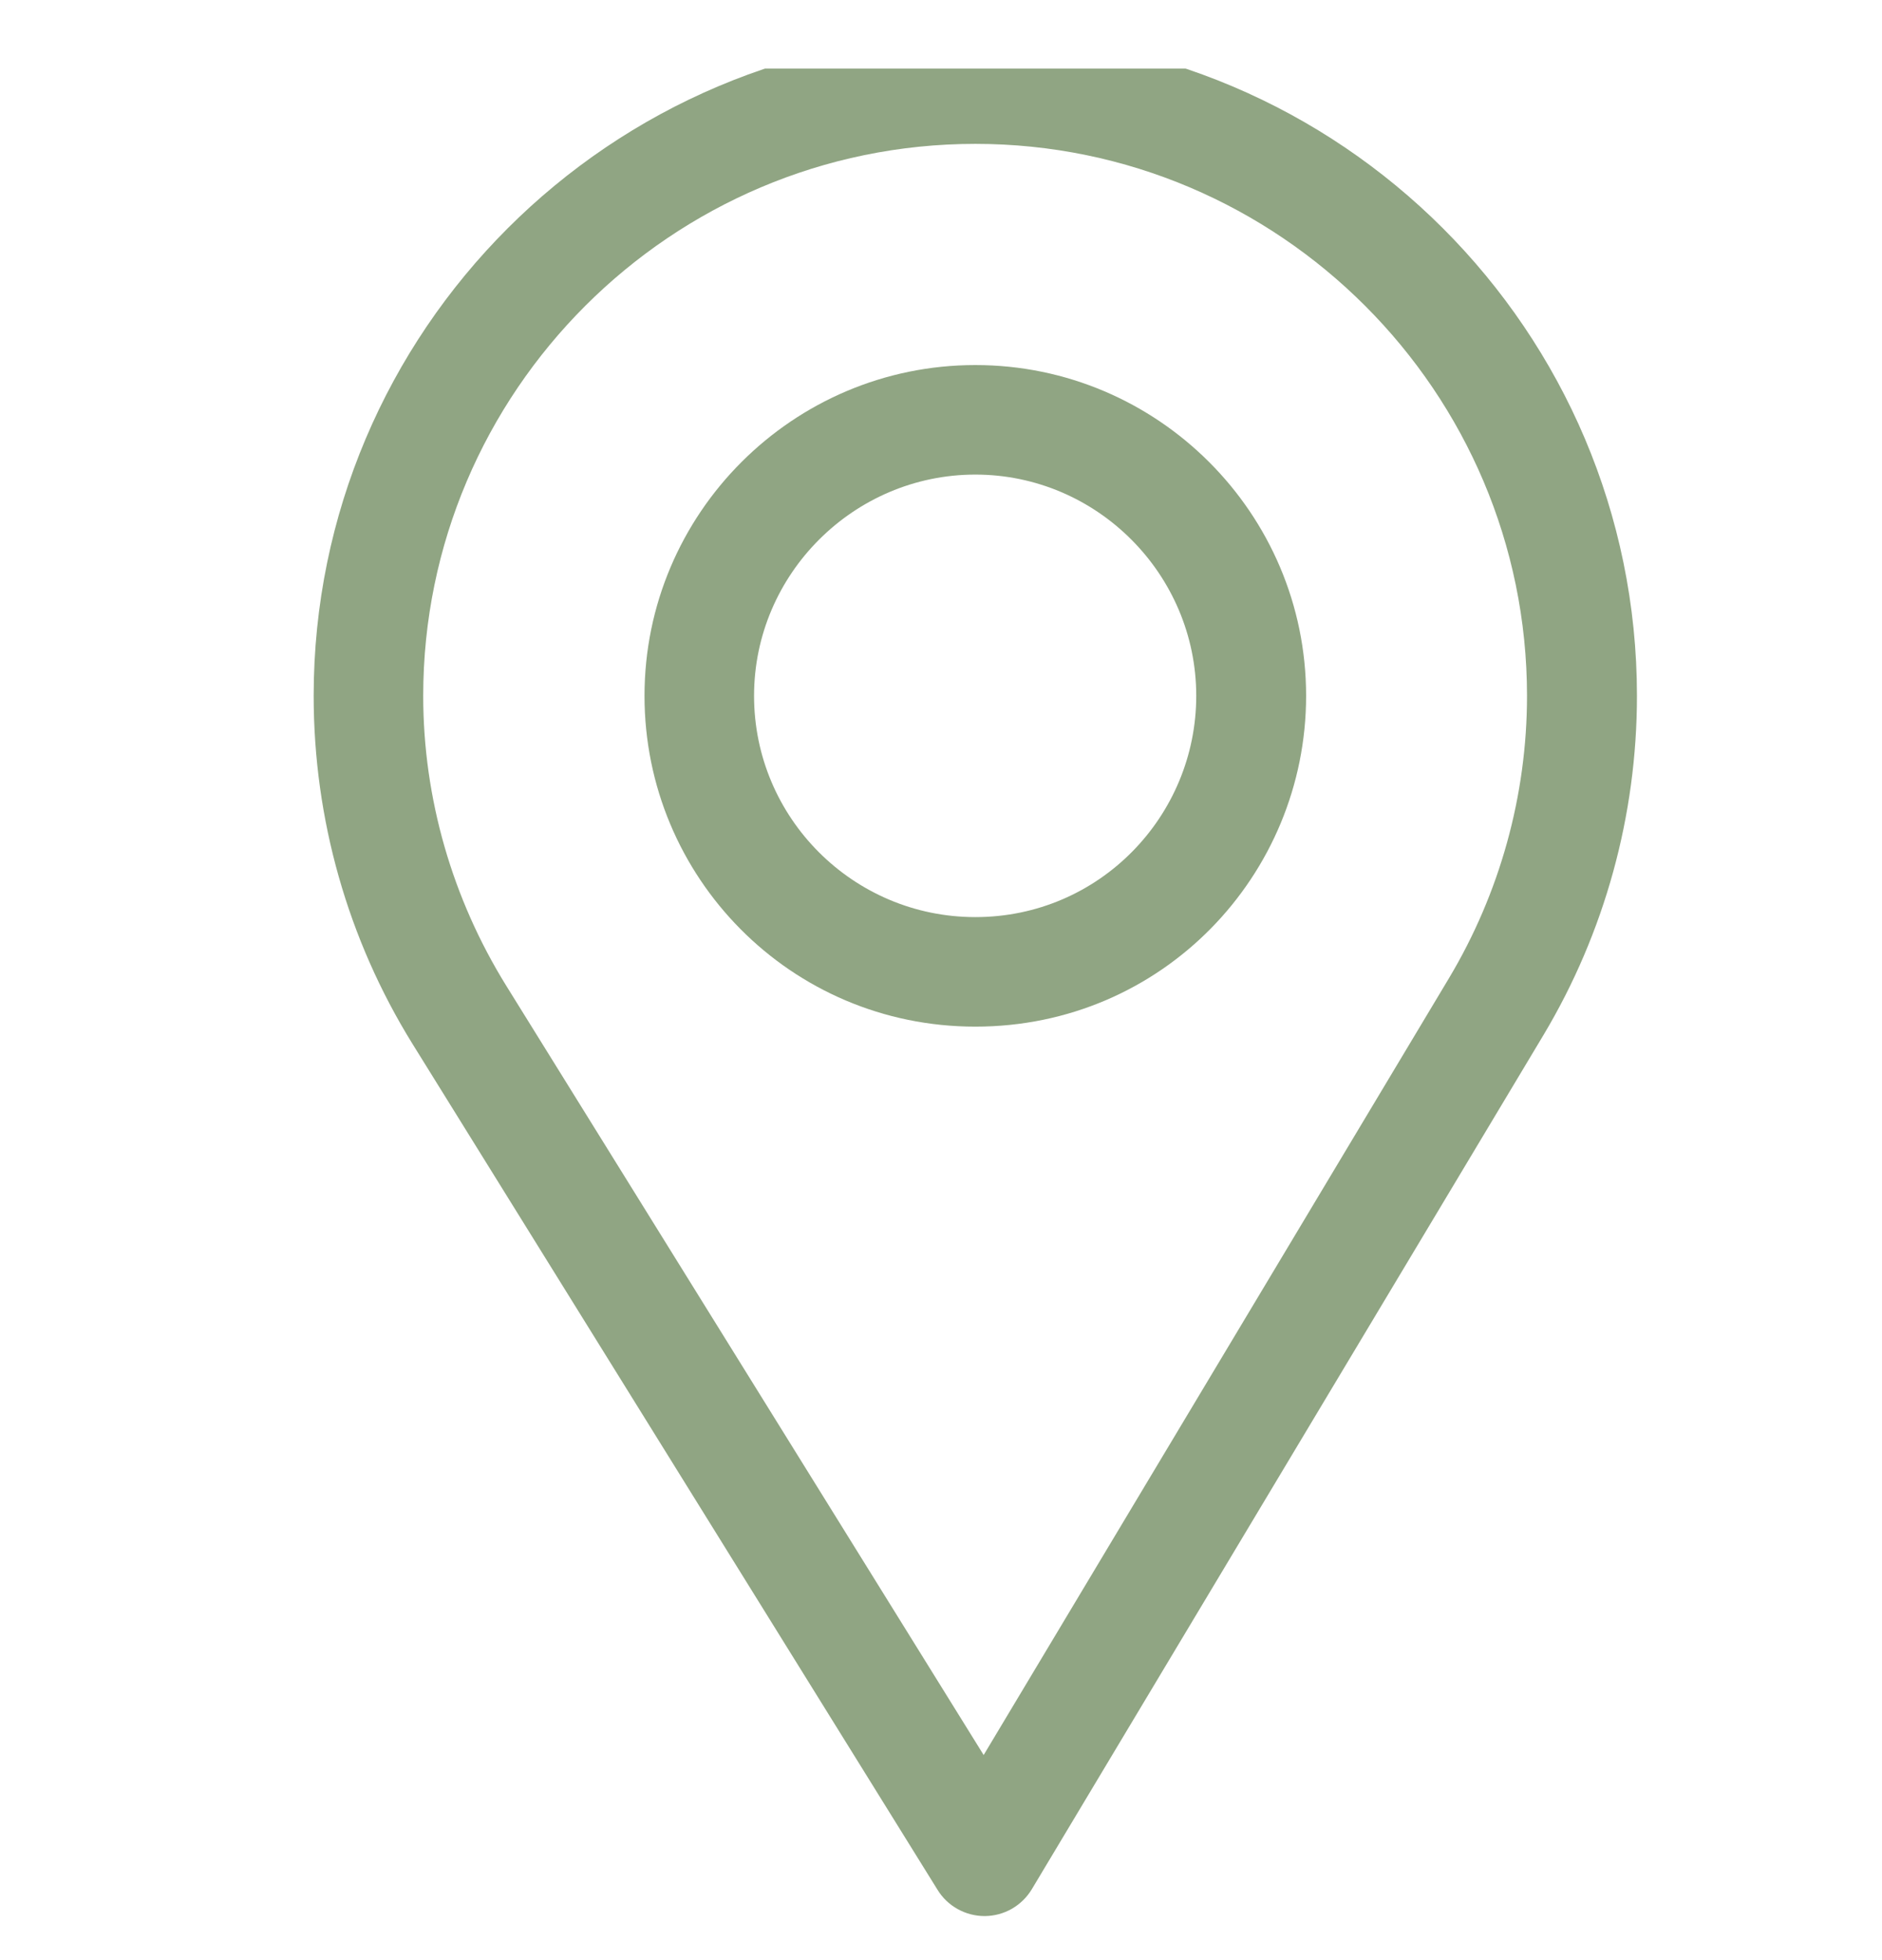
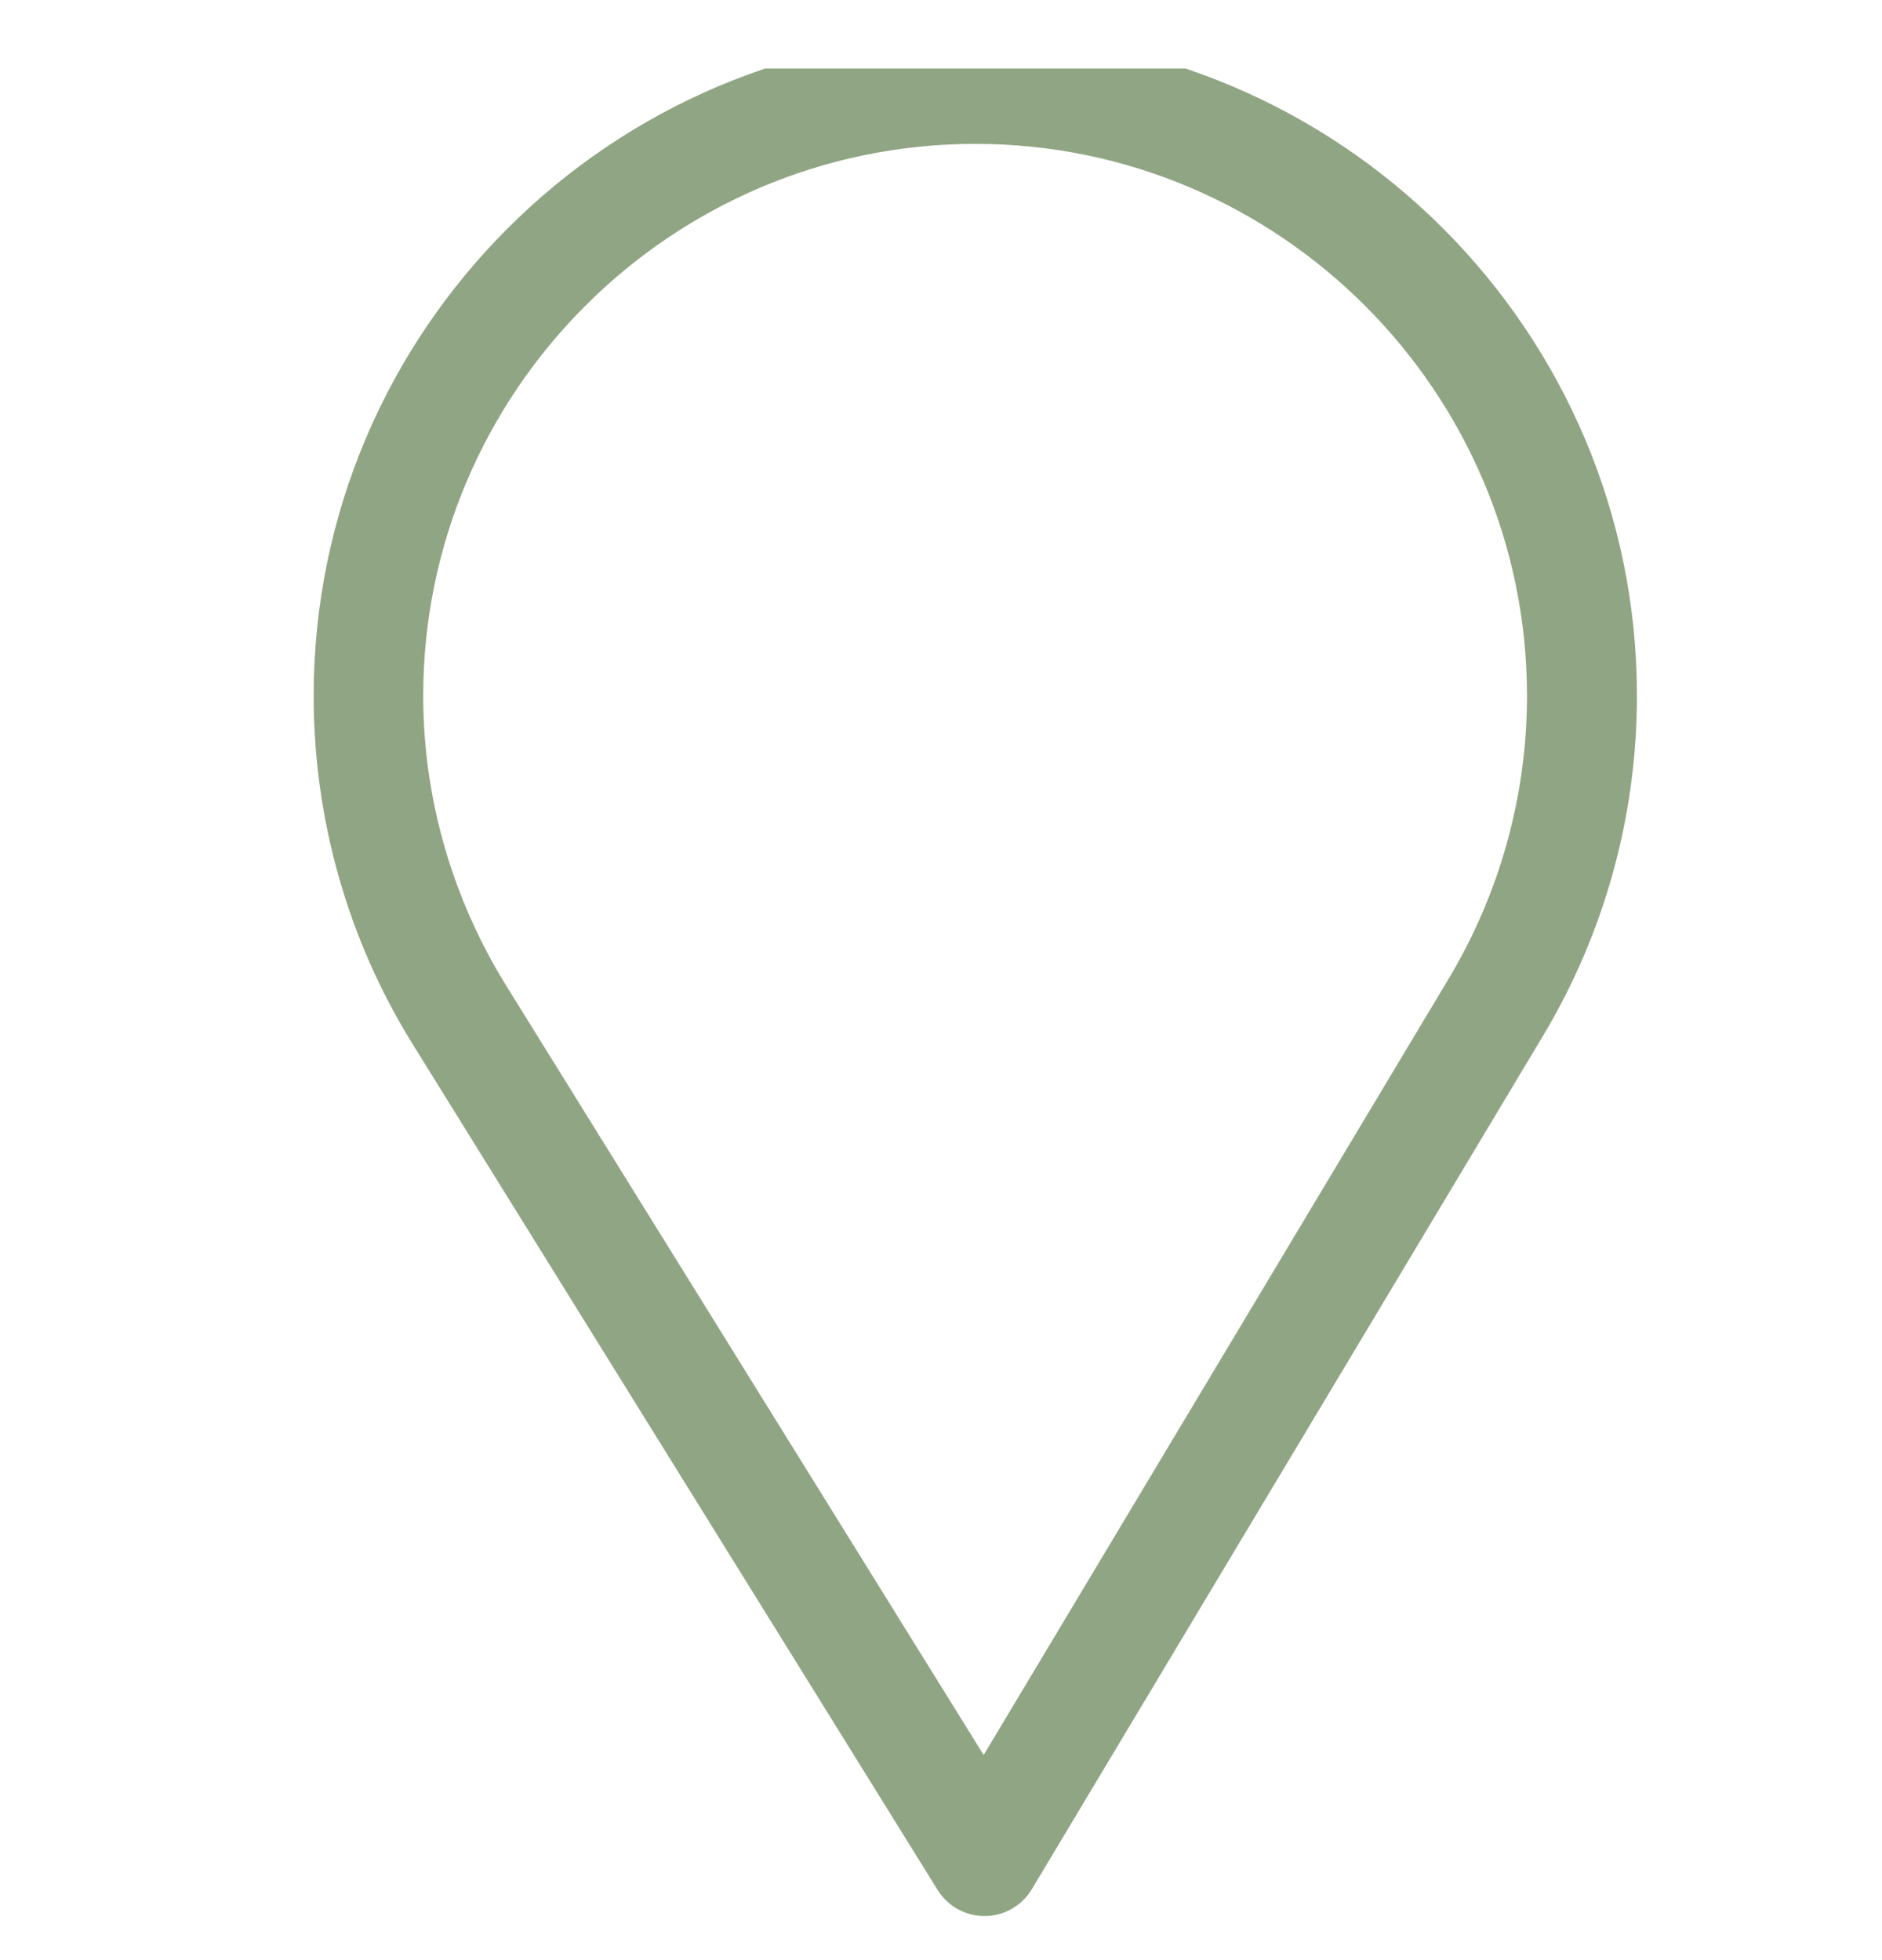
<svg xmlns="http://www.w3.org/2000/svg" width="24" height="25" viewBox="0 0 24 25" fill="none">
  <g clip-path="url(#clip0_2913_3740)">
    <path d="M12.438 0.438C7.785 0.438 4 4.223 4 8.875C4 10.447 4.435 11.981 5.259 13.312L11.957 24.105C12.02 24.207 12.108 24.291 12.213 24.349C12.317 24.407 12.435 24.438 12.555 24.438H12.56C12.681 24.437 12.799 24.405 12.904 24.345C13.008 24.285 13.096 24.199 13.158 24.096L19.685 13.198C20.463 11.895 20.875 10.4 20.875 8.875C20.875 4.223 17.09 0.438 12.438 0.438ZM18.478 12.476L12.544 22.384L6.455 12.571C5.769 11.463 5.397 10.185 5.397 8.875C5.397 4.998 8.56 1.835 12.438 1.835C16.314 1.835 19.473 4.998 19.473 8.875C19.473 10.146 19.126 11.392 18.478 12.476Z" fill="#90A583" />
-     <path d="M12.438 4.656C10.111 4.656 8.219 6.549 8.219 8.875C8.219 11.187 10.081 13.094 12.438 13.094C14.824 13.094 16.656 11.161 16.656 8.875C16.656 6.549 14.764 4.656 12.438 4.656ZM12.438 11.697C10.879 11.697 9.616 10.43 9.616 8.875C9.616 7.324 10.887 6.053 12.438 6.053C13.988 6.053 15.255 7.324 15.255 8.875C15.255 10.407 14.021 11.697 12.438 11.697Z" fill="#90A583" />
  </g>
  <defs>
    <clipPath id="clip0_2913_3740">
      <rect width="24" height="24" fill="white" transform="translate(0 0.875)" />
    </clipPath>
  </defs>
</svg>